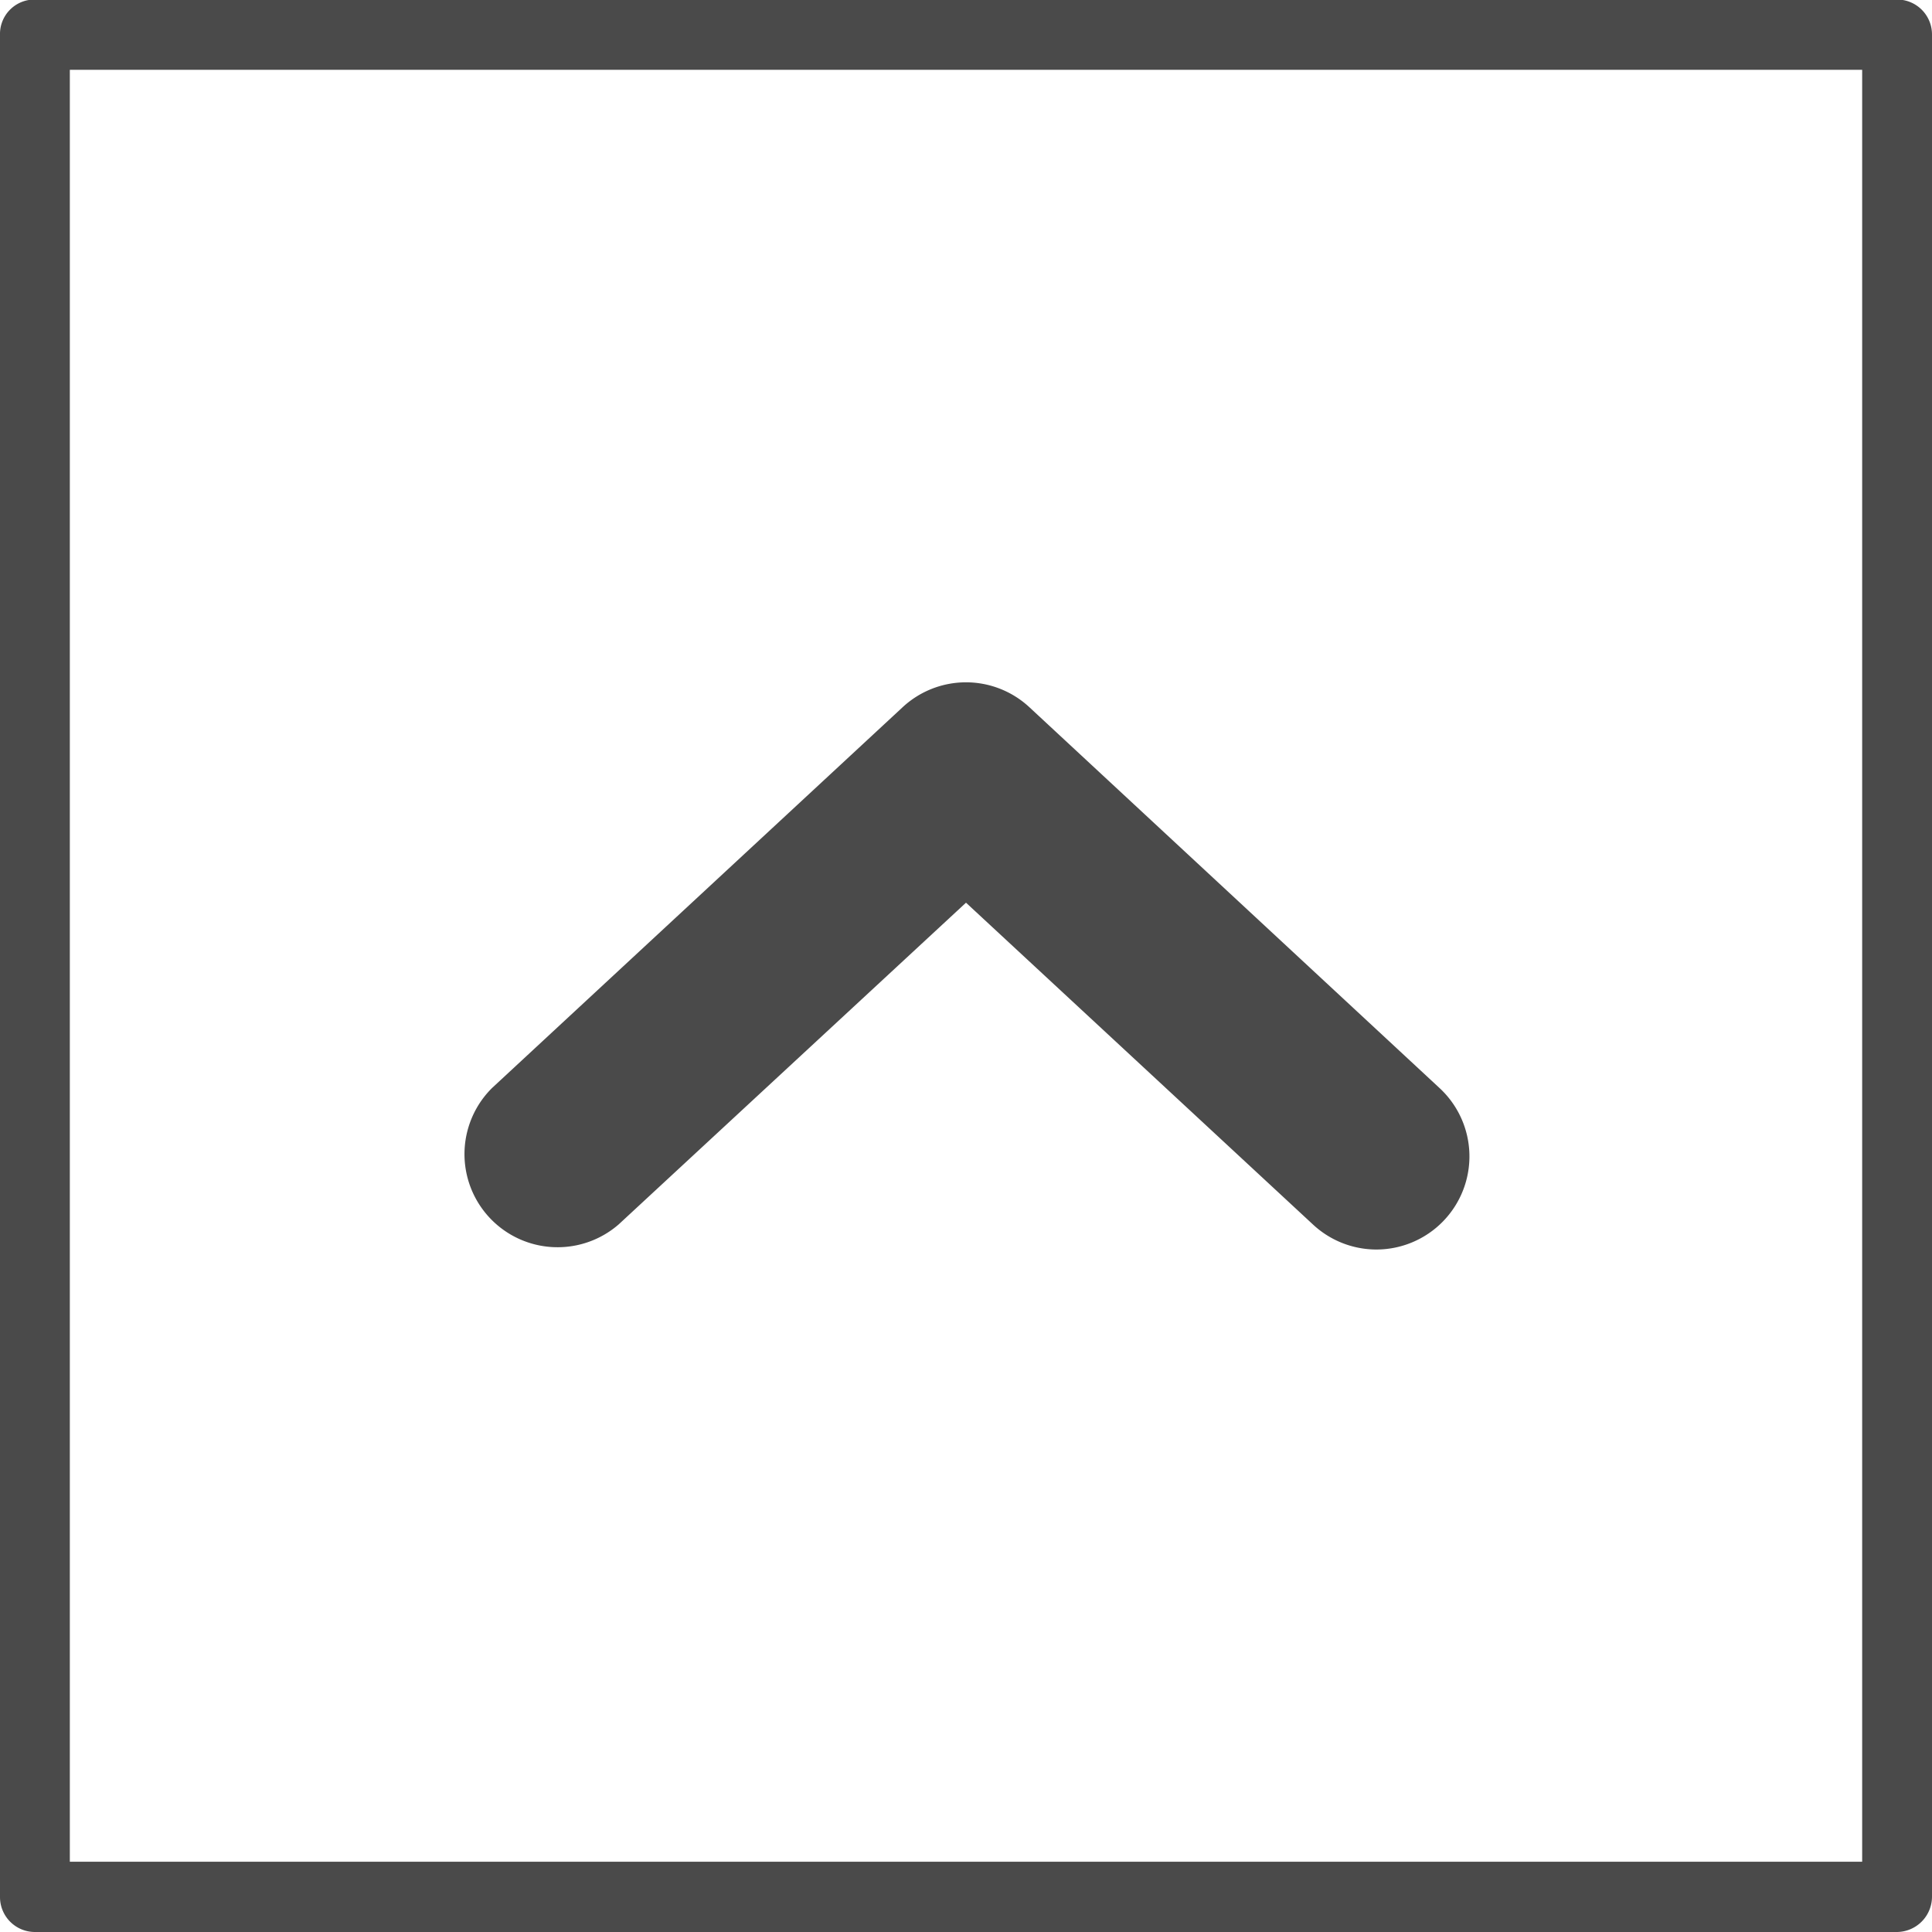
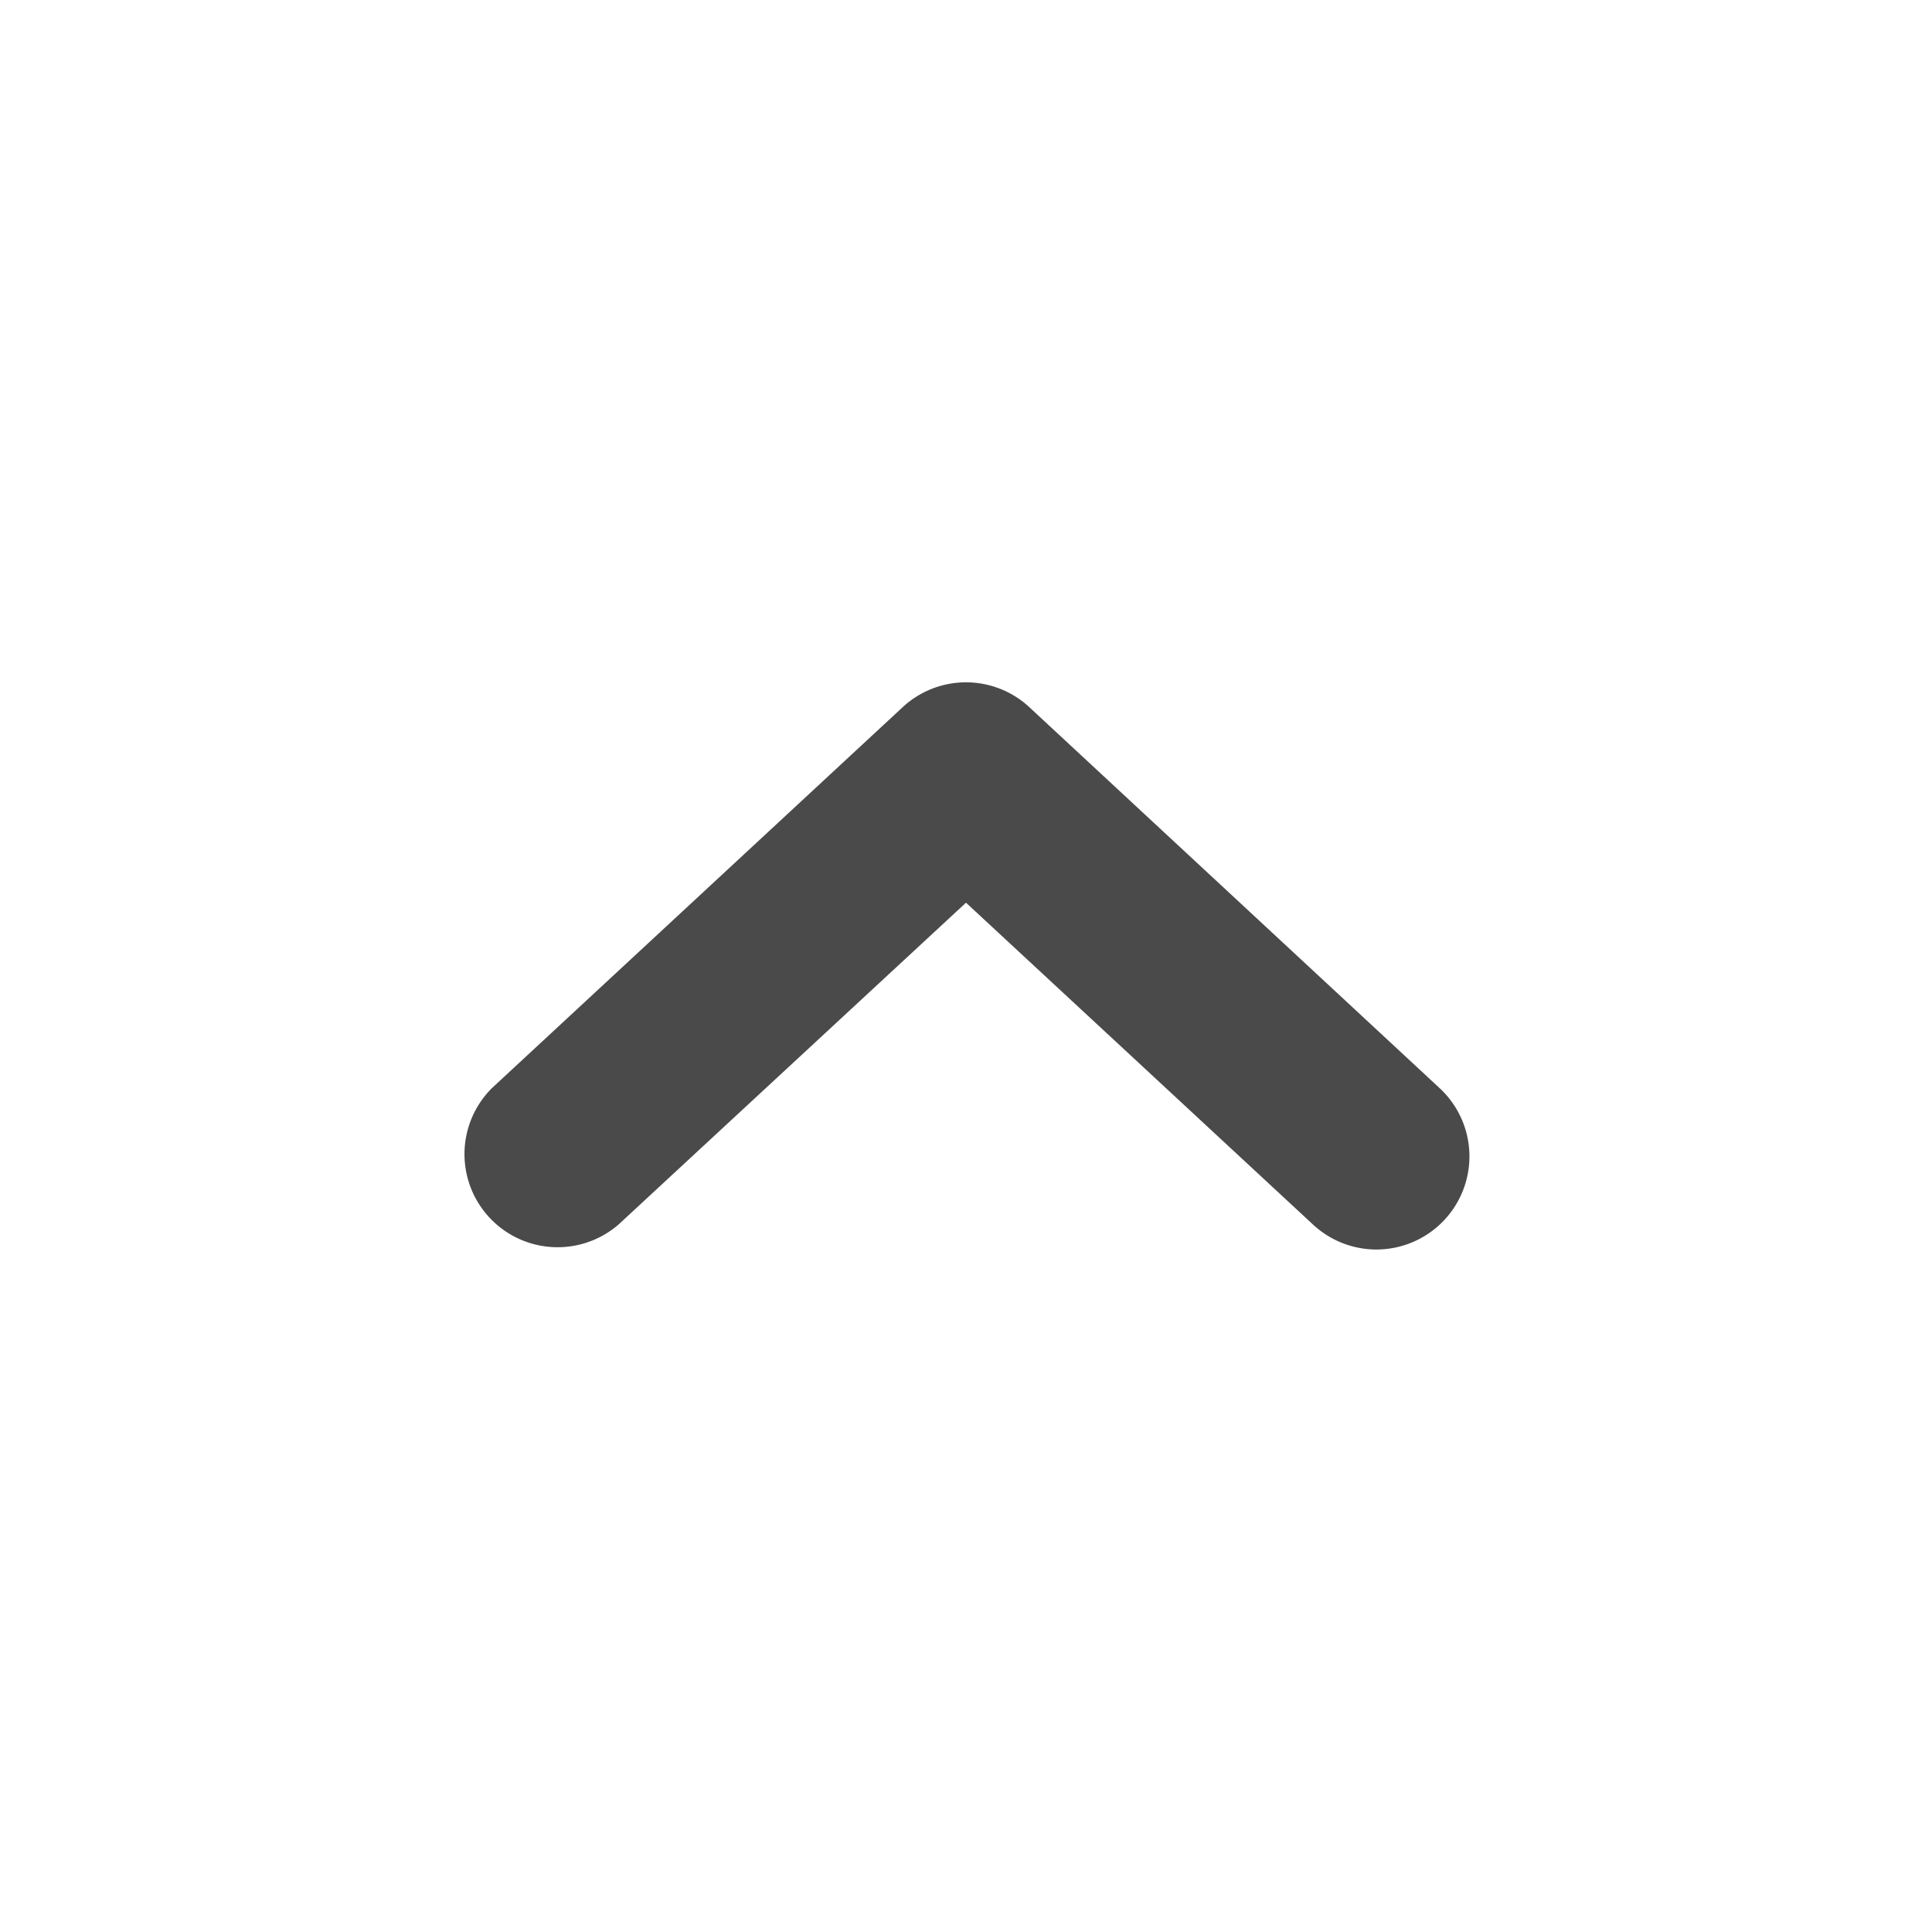
<svg xmlns="http://www.w3.org/2000/svg" class="vtl-st-main-widget__svg-square--outline" fill="#4a4a4a" width="30" height="30" viewBox="0 0 41.5 41.5">
  <path class="vtl-st-main-widget__svg-arrow" d="M33.49,30.85a2,2,0,0,1-1.36-.54L24.68,23.4l-7.46,6.91a2,2,0,0,1-2.72-2.93l8.82-8.18a2,2,0,0,1,2.72,0l8.81,8.18a2,2,0,0,1-1.36,3.47Z" transform="translate(-3.93 -4.01)" />
-   <path class="vtl-st-main-widget__svg-border" d="M44.68,45.51h-40a.75.75,0,0,1-.75-.75v-40A.74.74,0,0,1,4.68,4h40a.75.75,0,0,1,.75.75v40A.76.76,0,0,1,44.68,45.51ZM5.43,44h38.5V5.51H5.43Z" transform="translate(-3.93 -4.01)" />
</svg>